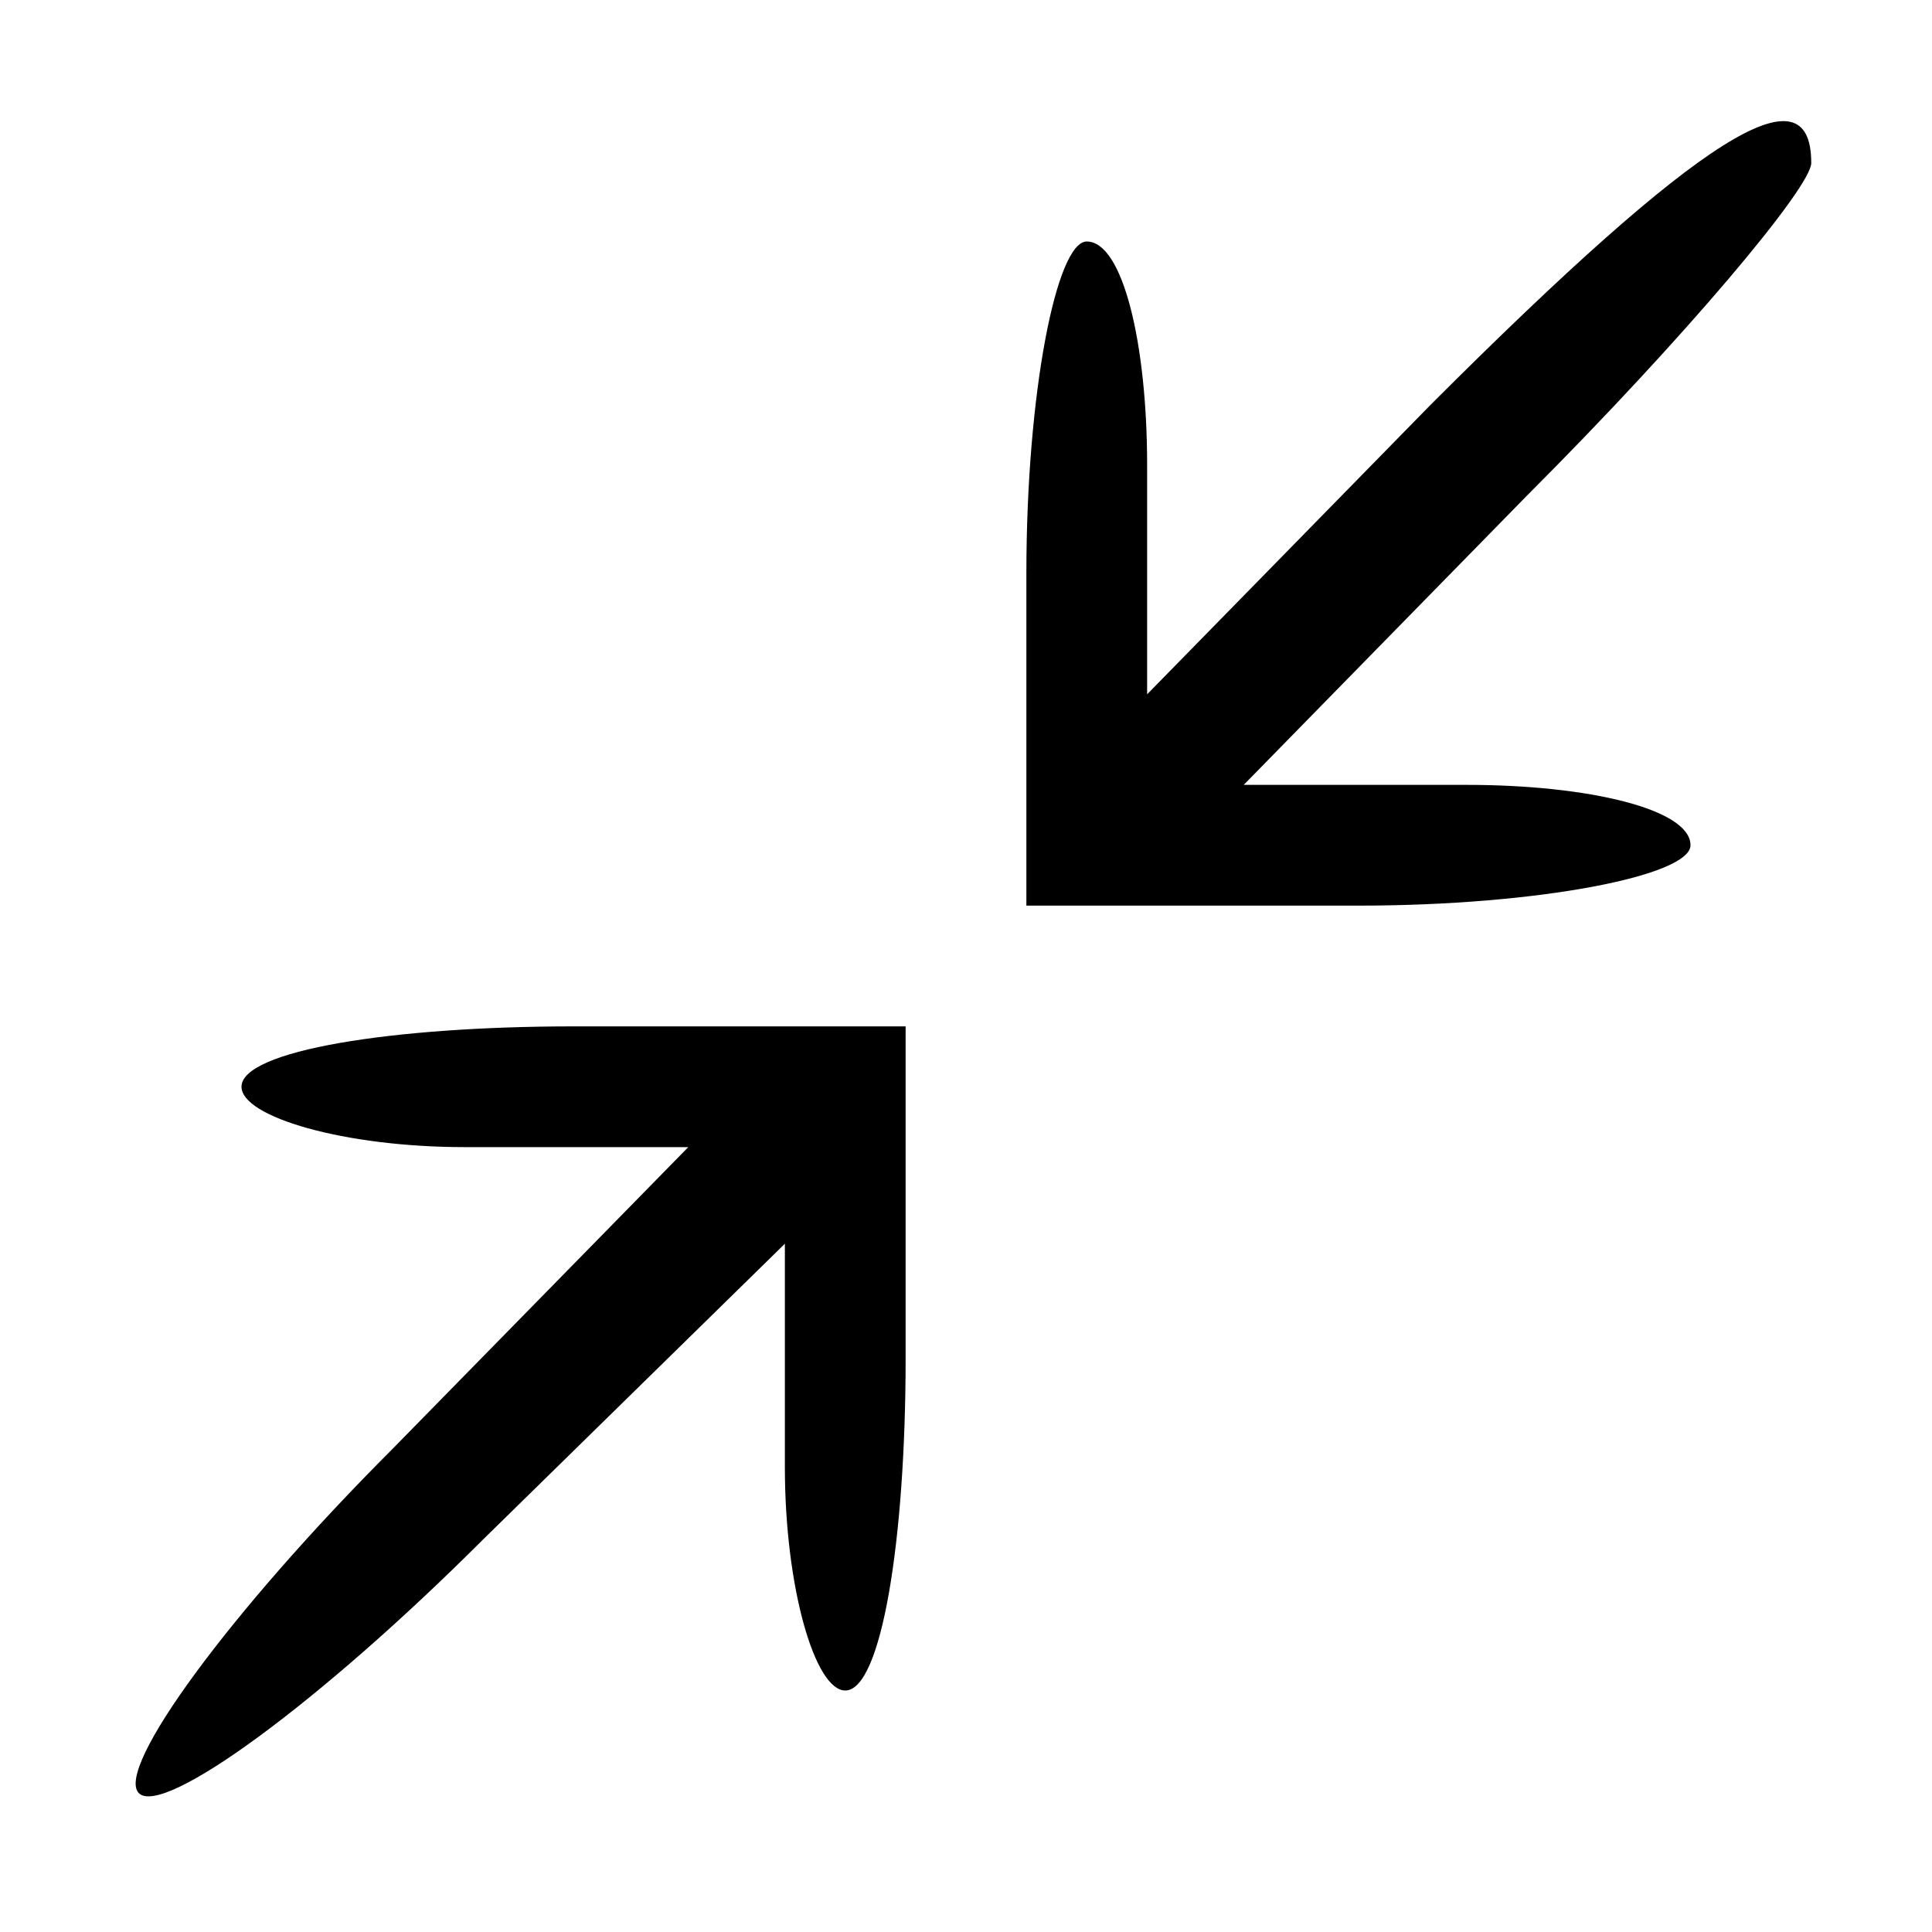
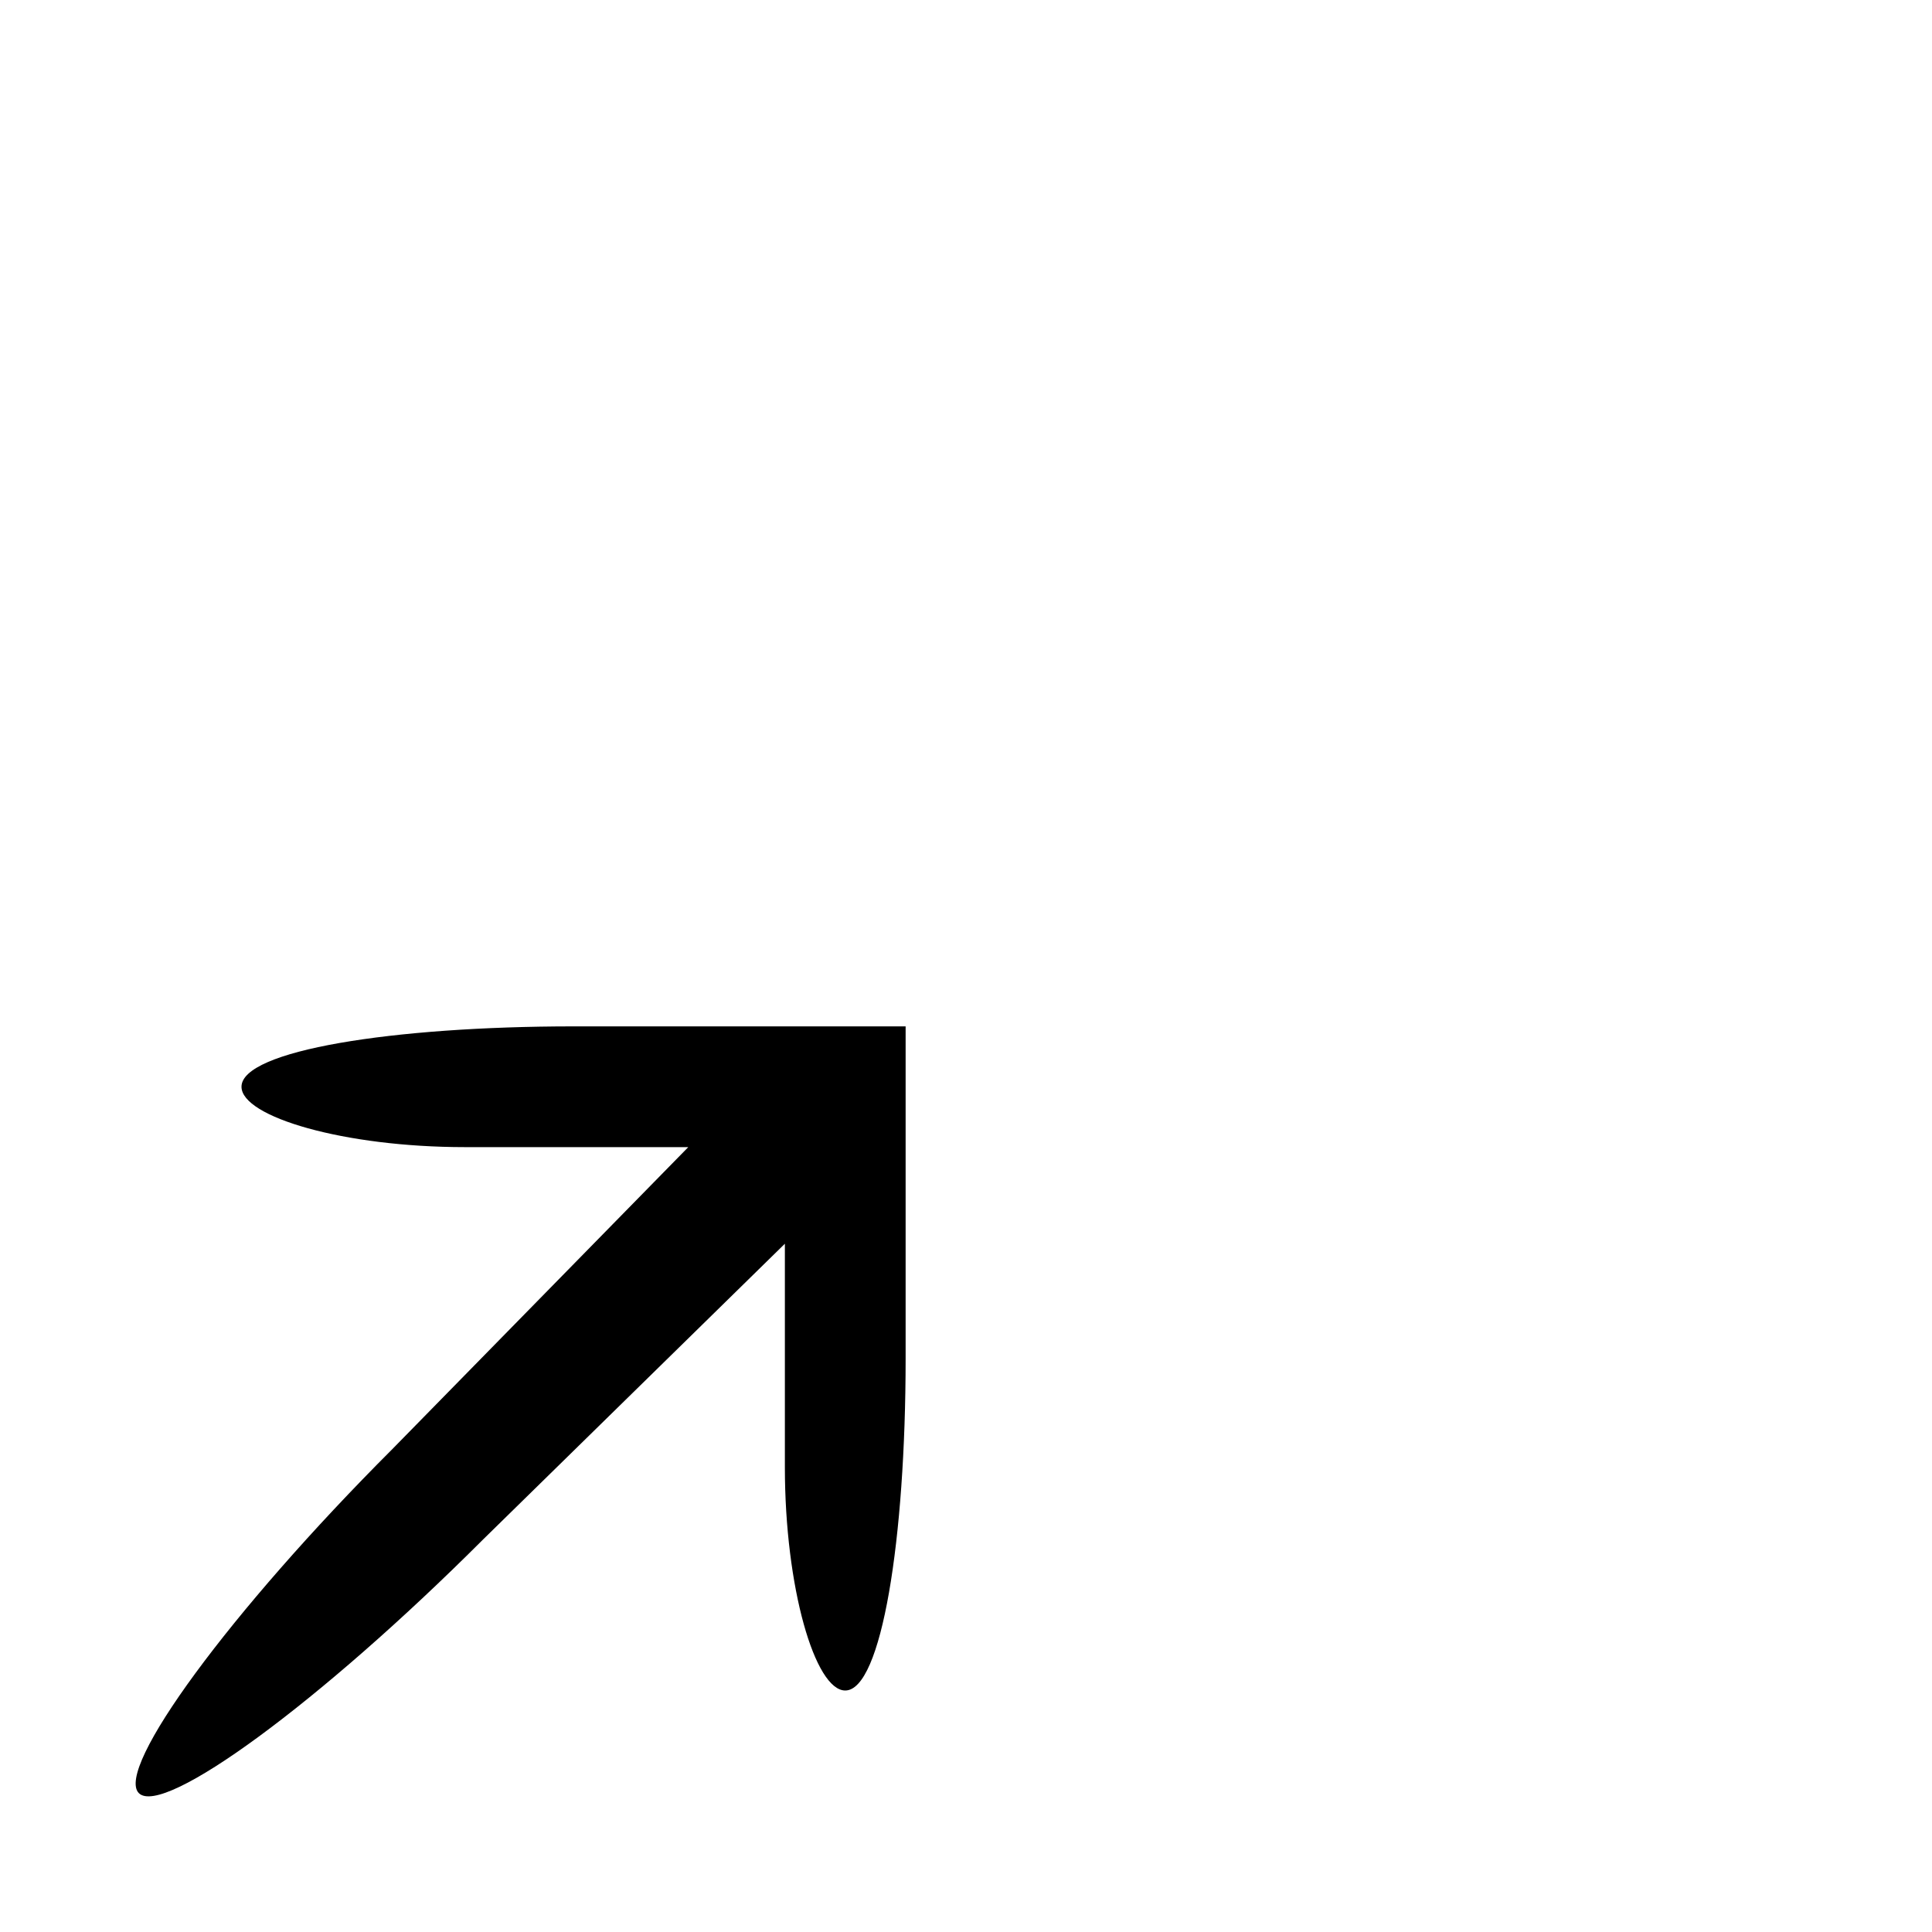
<svg xmlns="http://www.w3.org/2000/svg" preserveAspectRatio="xMidYMid meet" viewBox="0 0 32 32" height="32pt" width="32pt" version="1.0">
  <g stroke="none" fill="#000000" transform="translate(0,32) scale(0.1,-0.1)">
-     <path d="M237 253 l-47 -48 0 38 c0 20 -4 37 -10 37 -5 0 -10 -25 -10 -55 l0 -55 55 0 c30 0 55 5 55 10 0 6 -17 10 -37 10 l-37 0 47 48 c26 26 47 51 47 55 0 16 -18 5 -63 -40z" />
    <path d="M40 140 c0 -5 17 -10 37 -10 l37 0 -49 -50 c-27 -27 -46 -53 -42 -57 4 -4 30 15 57 42 l50 49 0 -37 c0 -20 5 -37 10 -37 6 0 10 25 10 55 l0 55 -55 0 c-30 0 -55 -4 -55 -10z" />
  </g>
</svg>